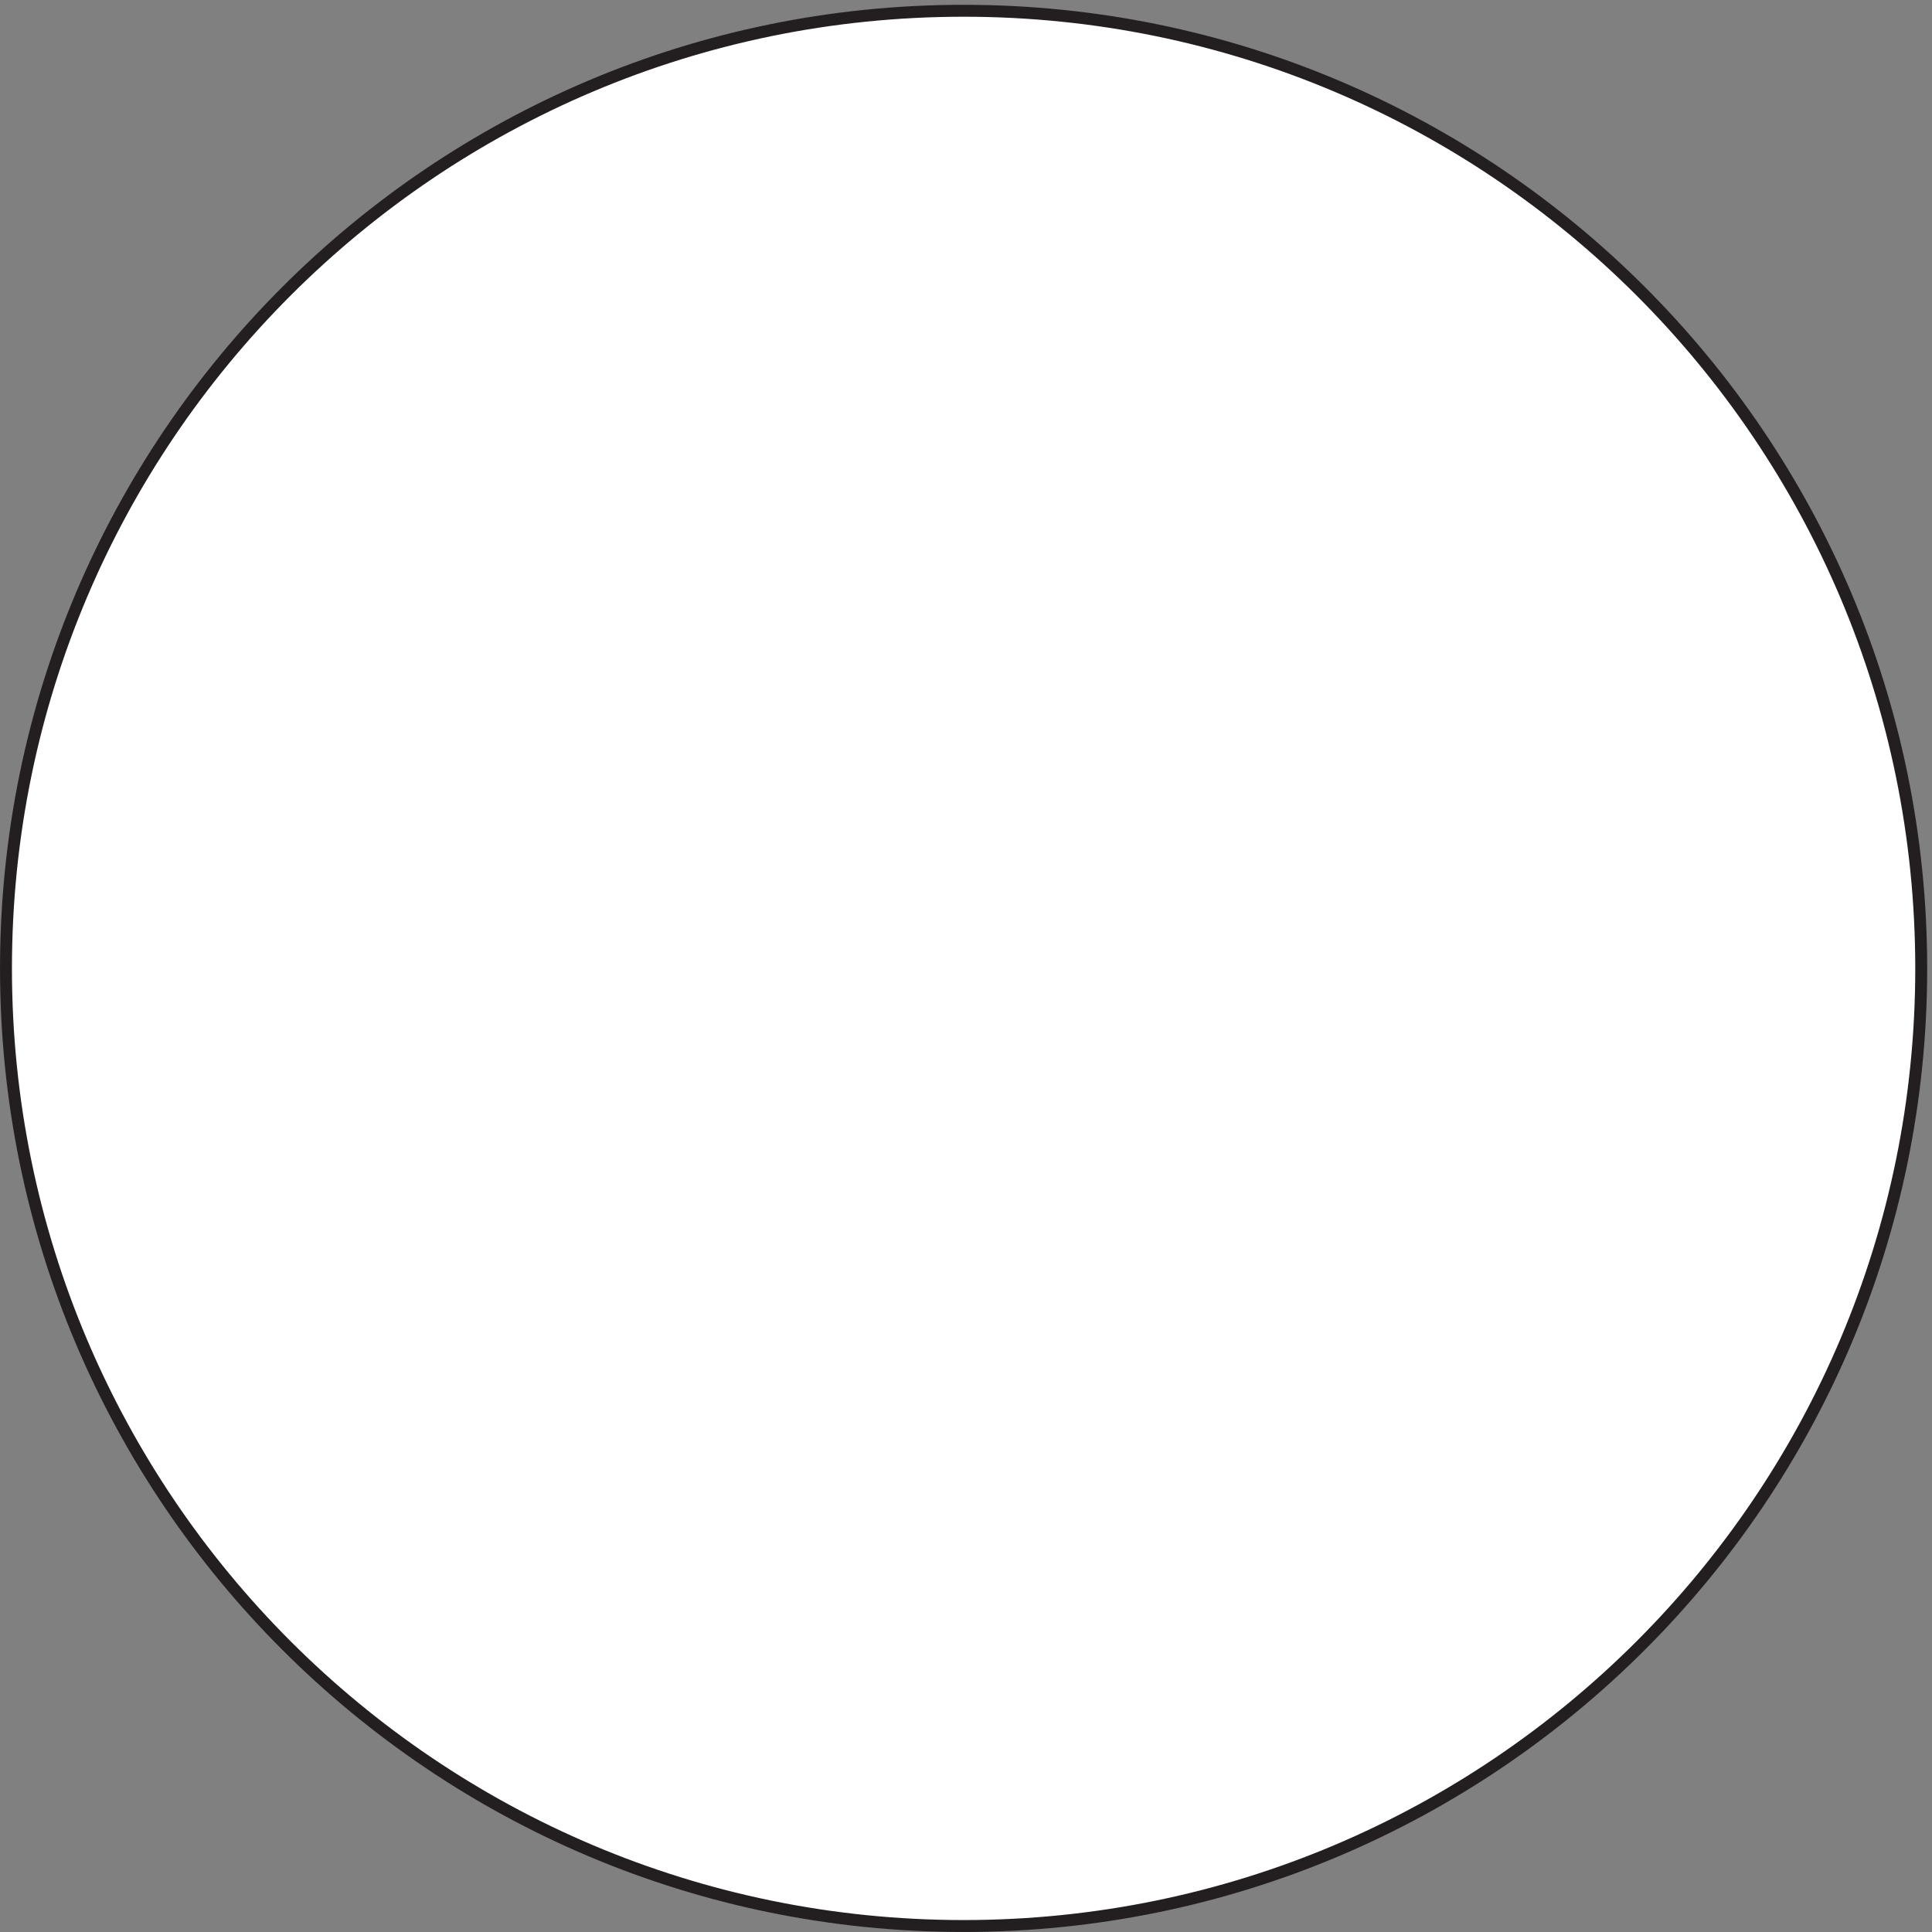
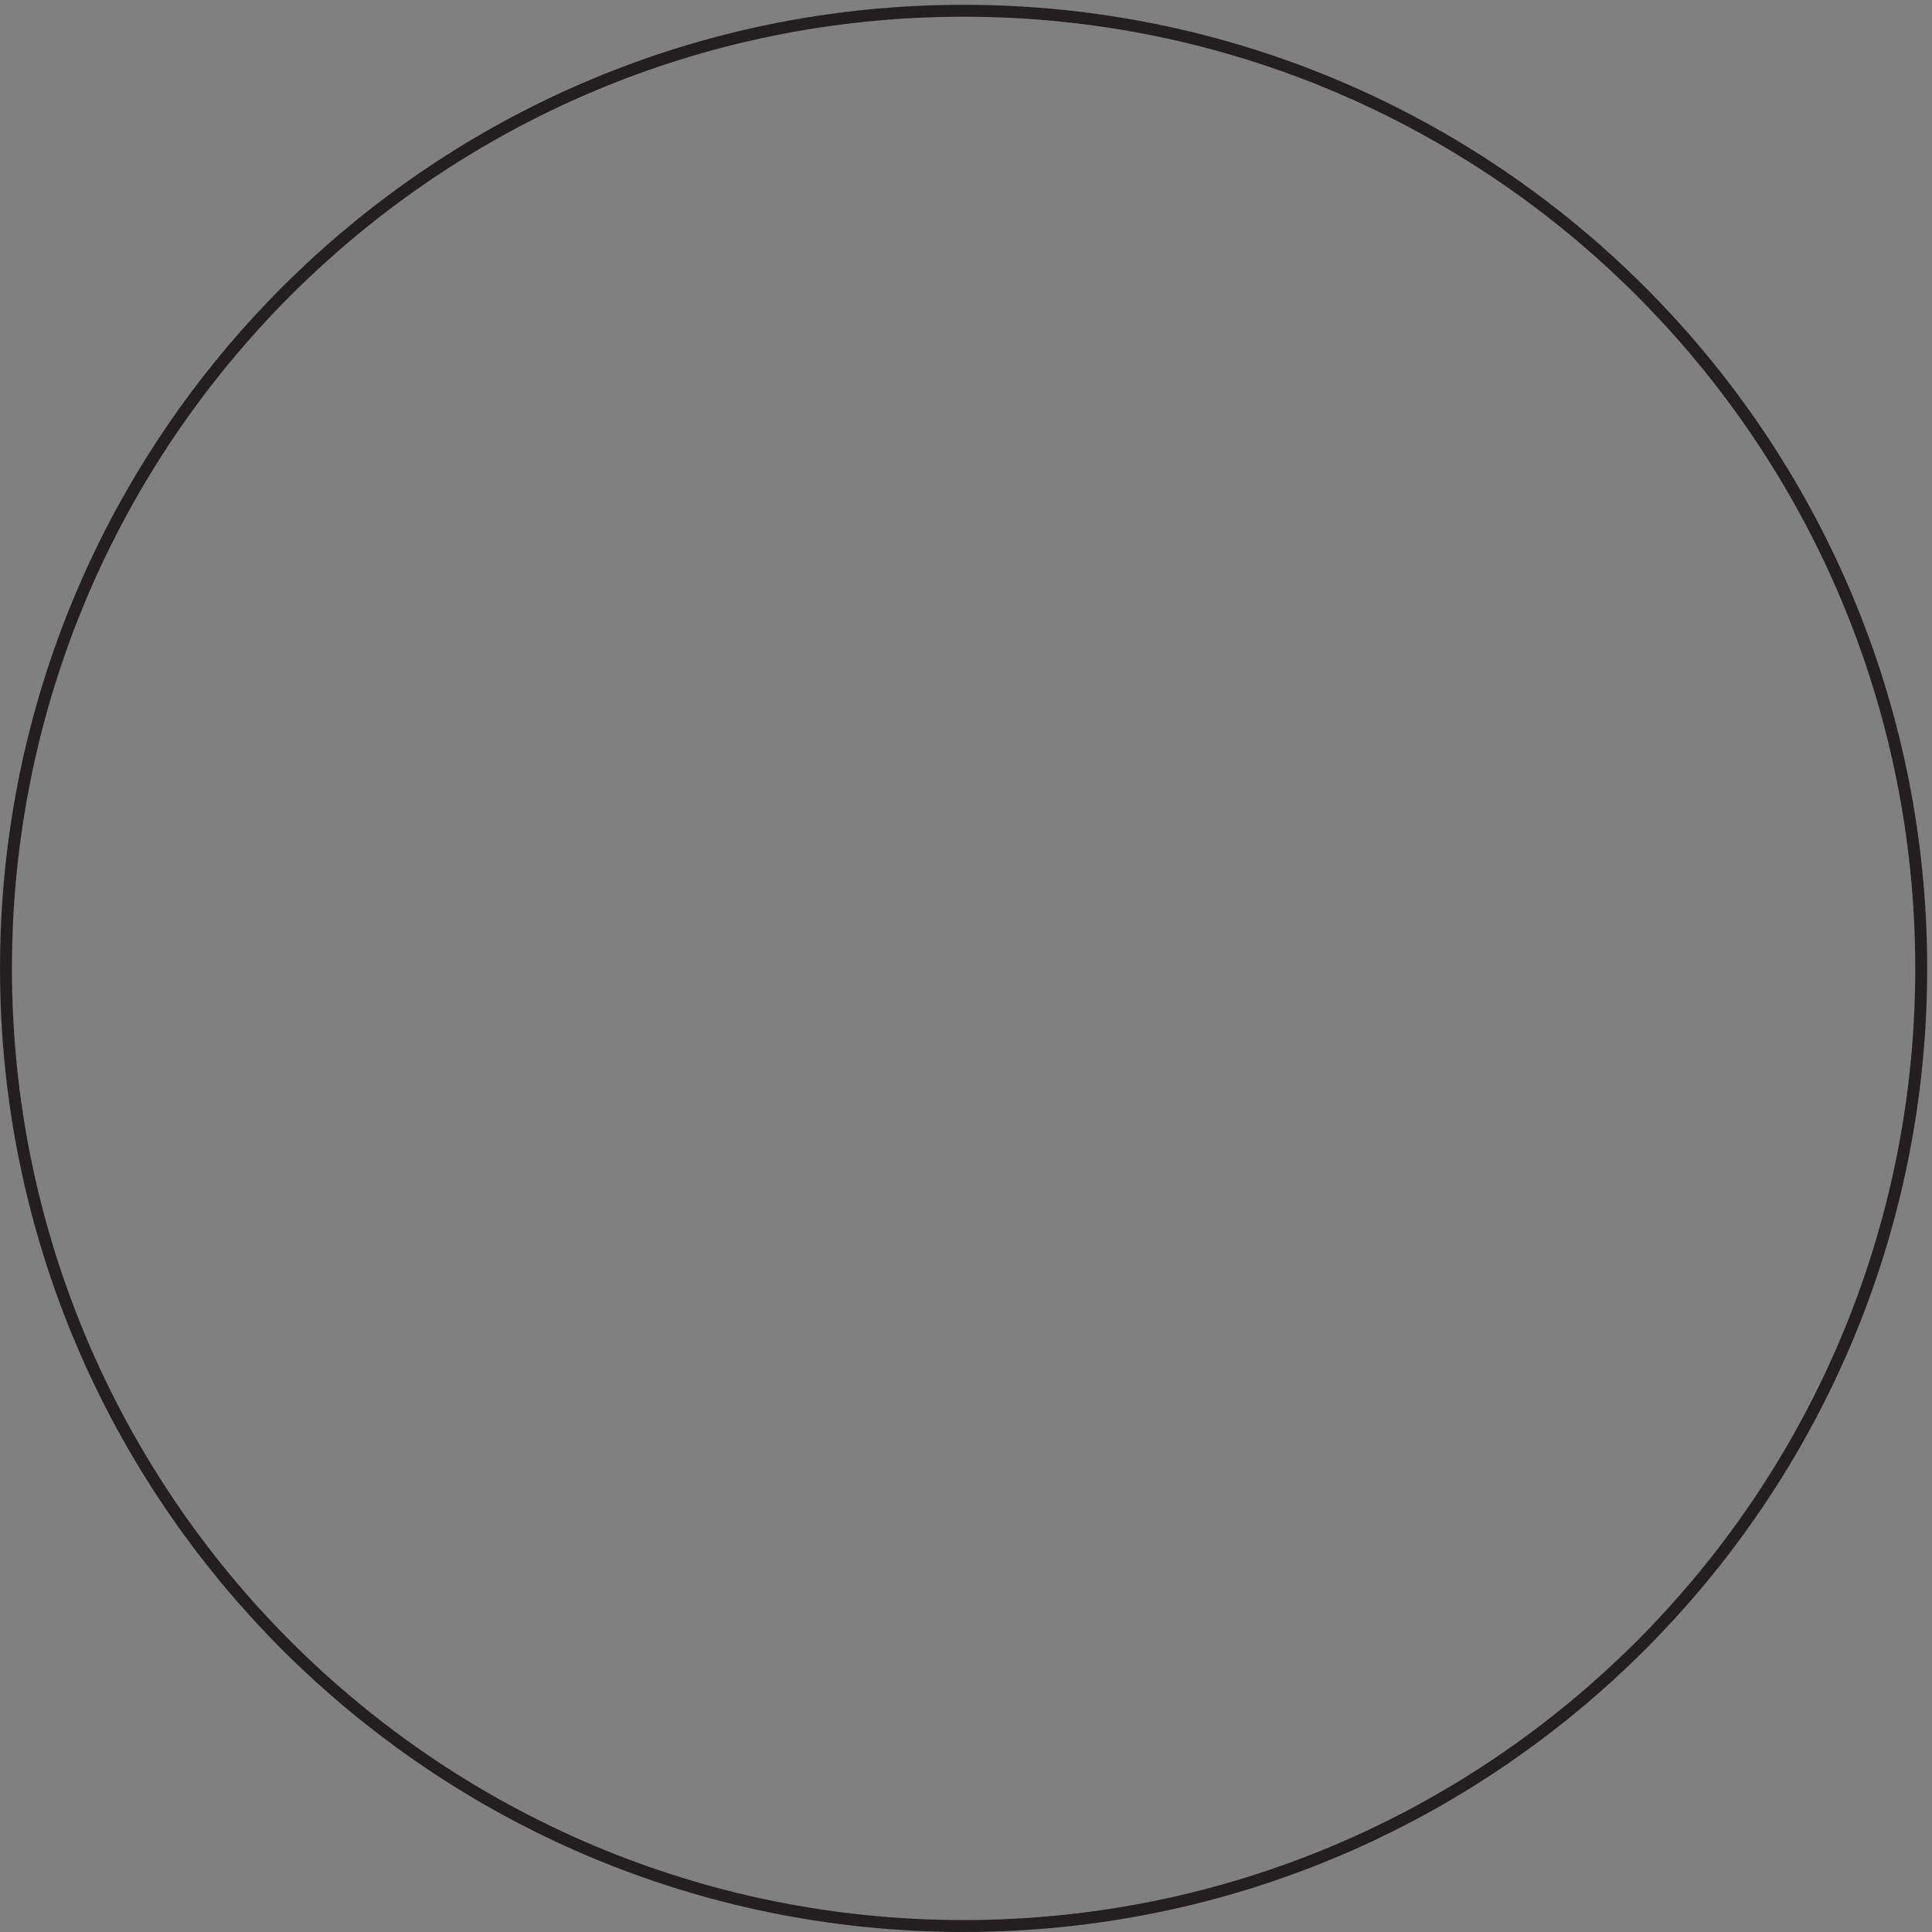
<svg xmlns="http://www.w3.org/2000/svg" xml:space="preserve" width="161.6" height="161.6">
  <rect width="100%" height="100%" fill="#808080" stroke="none" />
-   <path d="M1204.5 601.75C1204.5 269.125 934.875-.5 602.25-.5 269.637-.5 0 269.125 0 601.75 0 934.363 269.637 1204 602.25 1204c332.625 0 602.25-269.637 602.25-602.25" style="fill:#fff;fill-opacity:1;fill-rule:evenodd;stroke:none" transform="matrix(.133 0 0 -.133 .5 161.033)" />
  <path d="M1204.5 601.75C1204.5 269.125 934.875-.5 602.25-.5 269.637-.5 0 269.125 0 601.75 0 934.363 269.637 1204 602.25 1204c332.625 0 602.25-269.637 602.25-602.25Z" style="fill:none;stroke:#231f20;stroke-width:7.5;stroke-linecap:butt;stroke-linejoin:miter;stroke-miterlimit:10;stroke-dasharray:none;stroke-opacity:1" transform="matrix(.133 0 0 -.133 .5 161.033)" />
</svg>